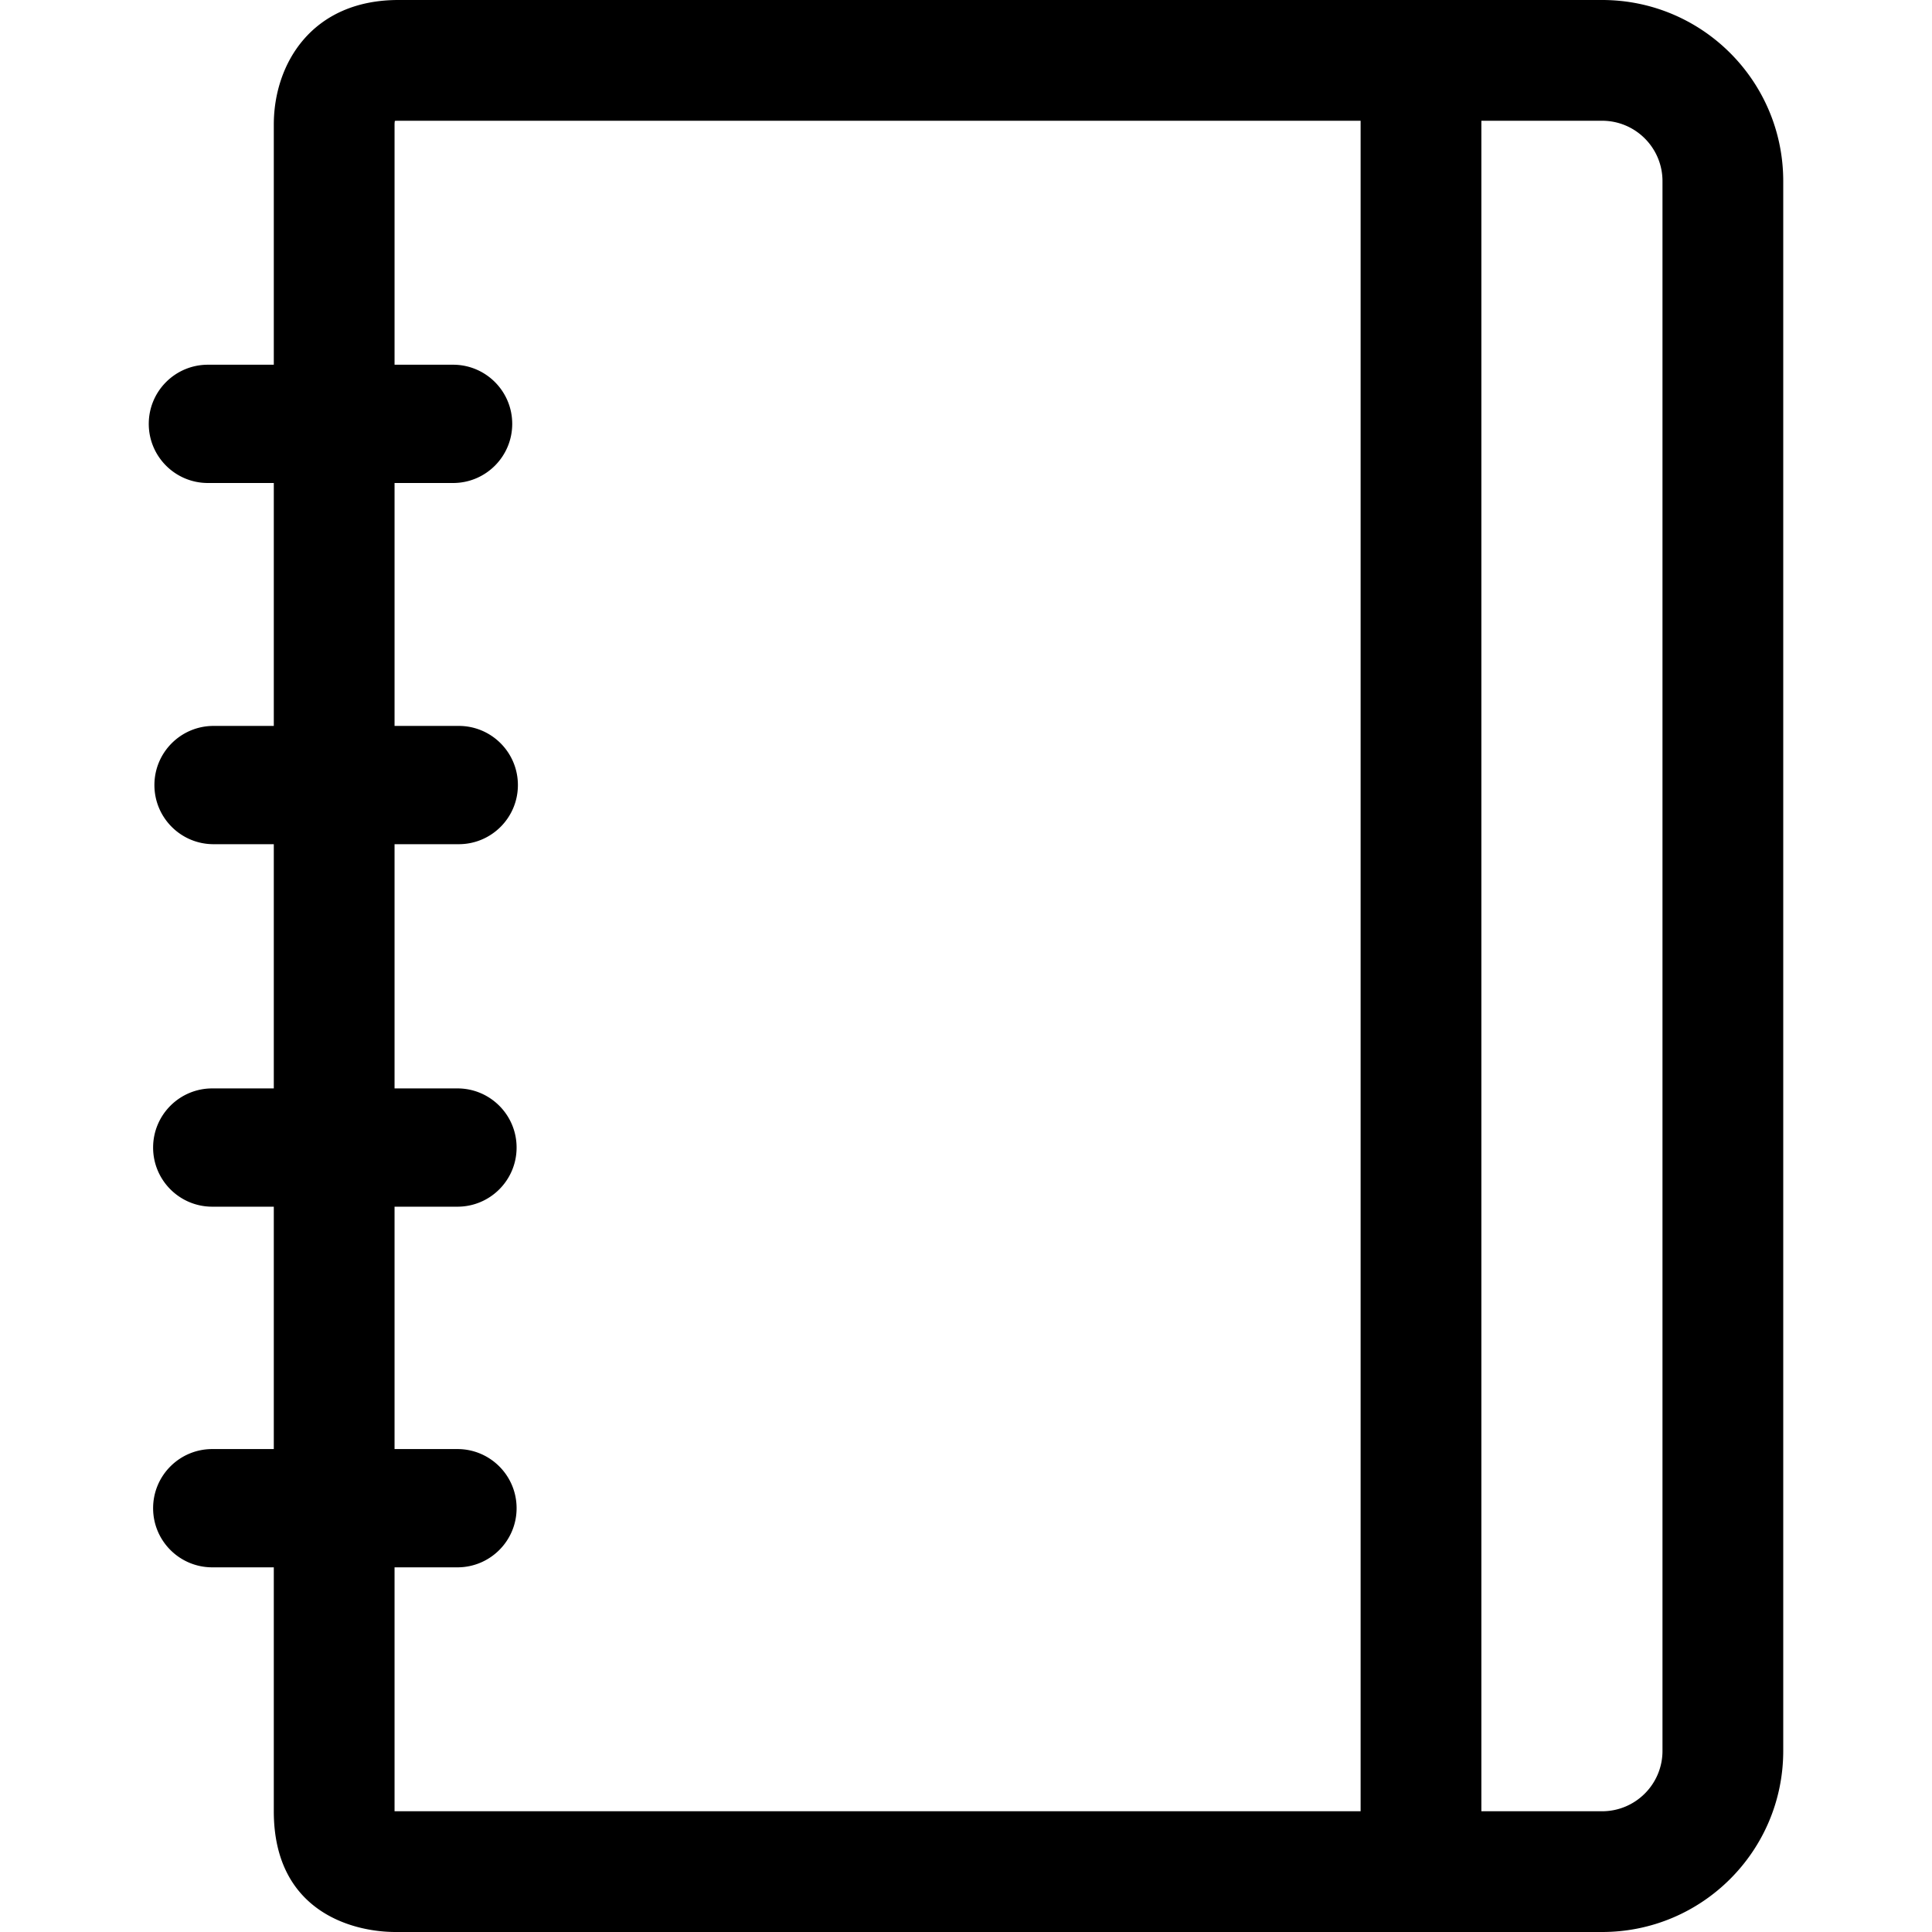
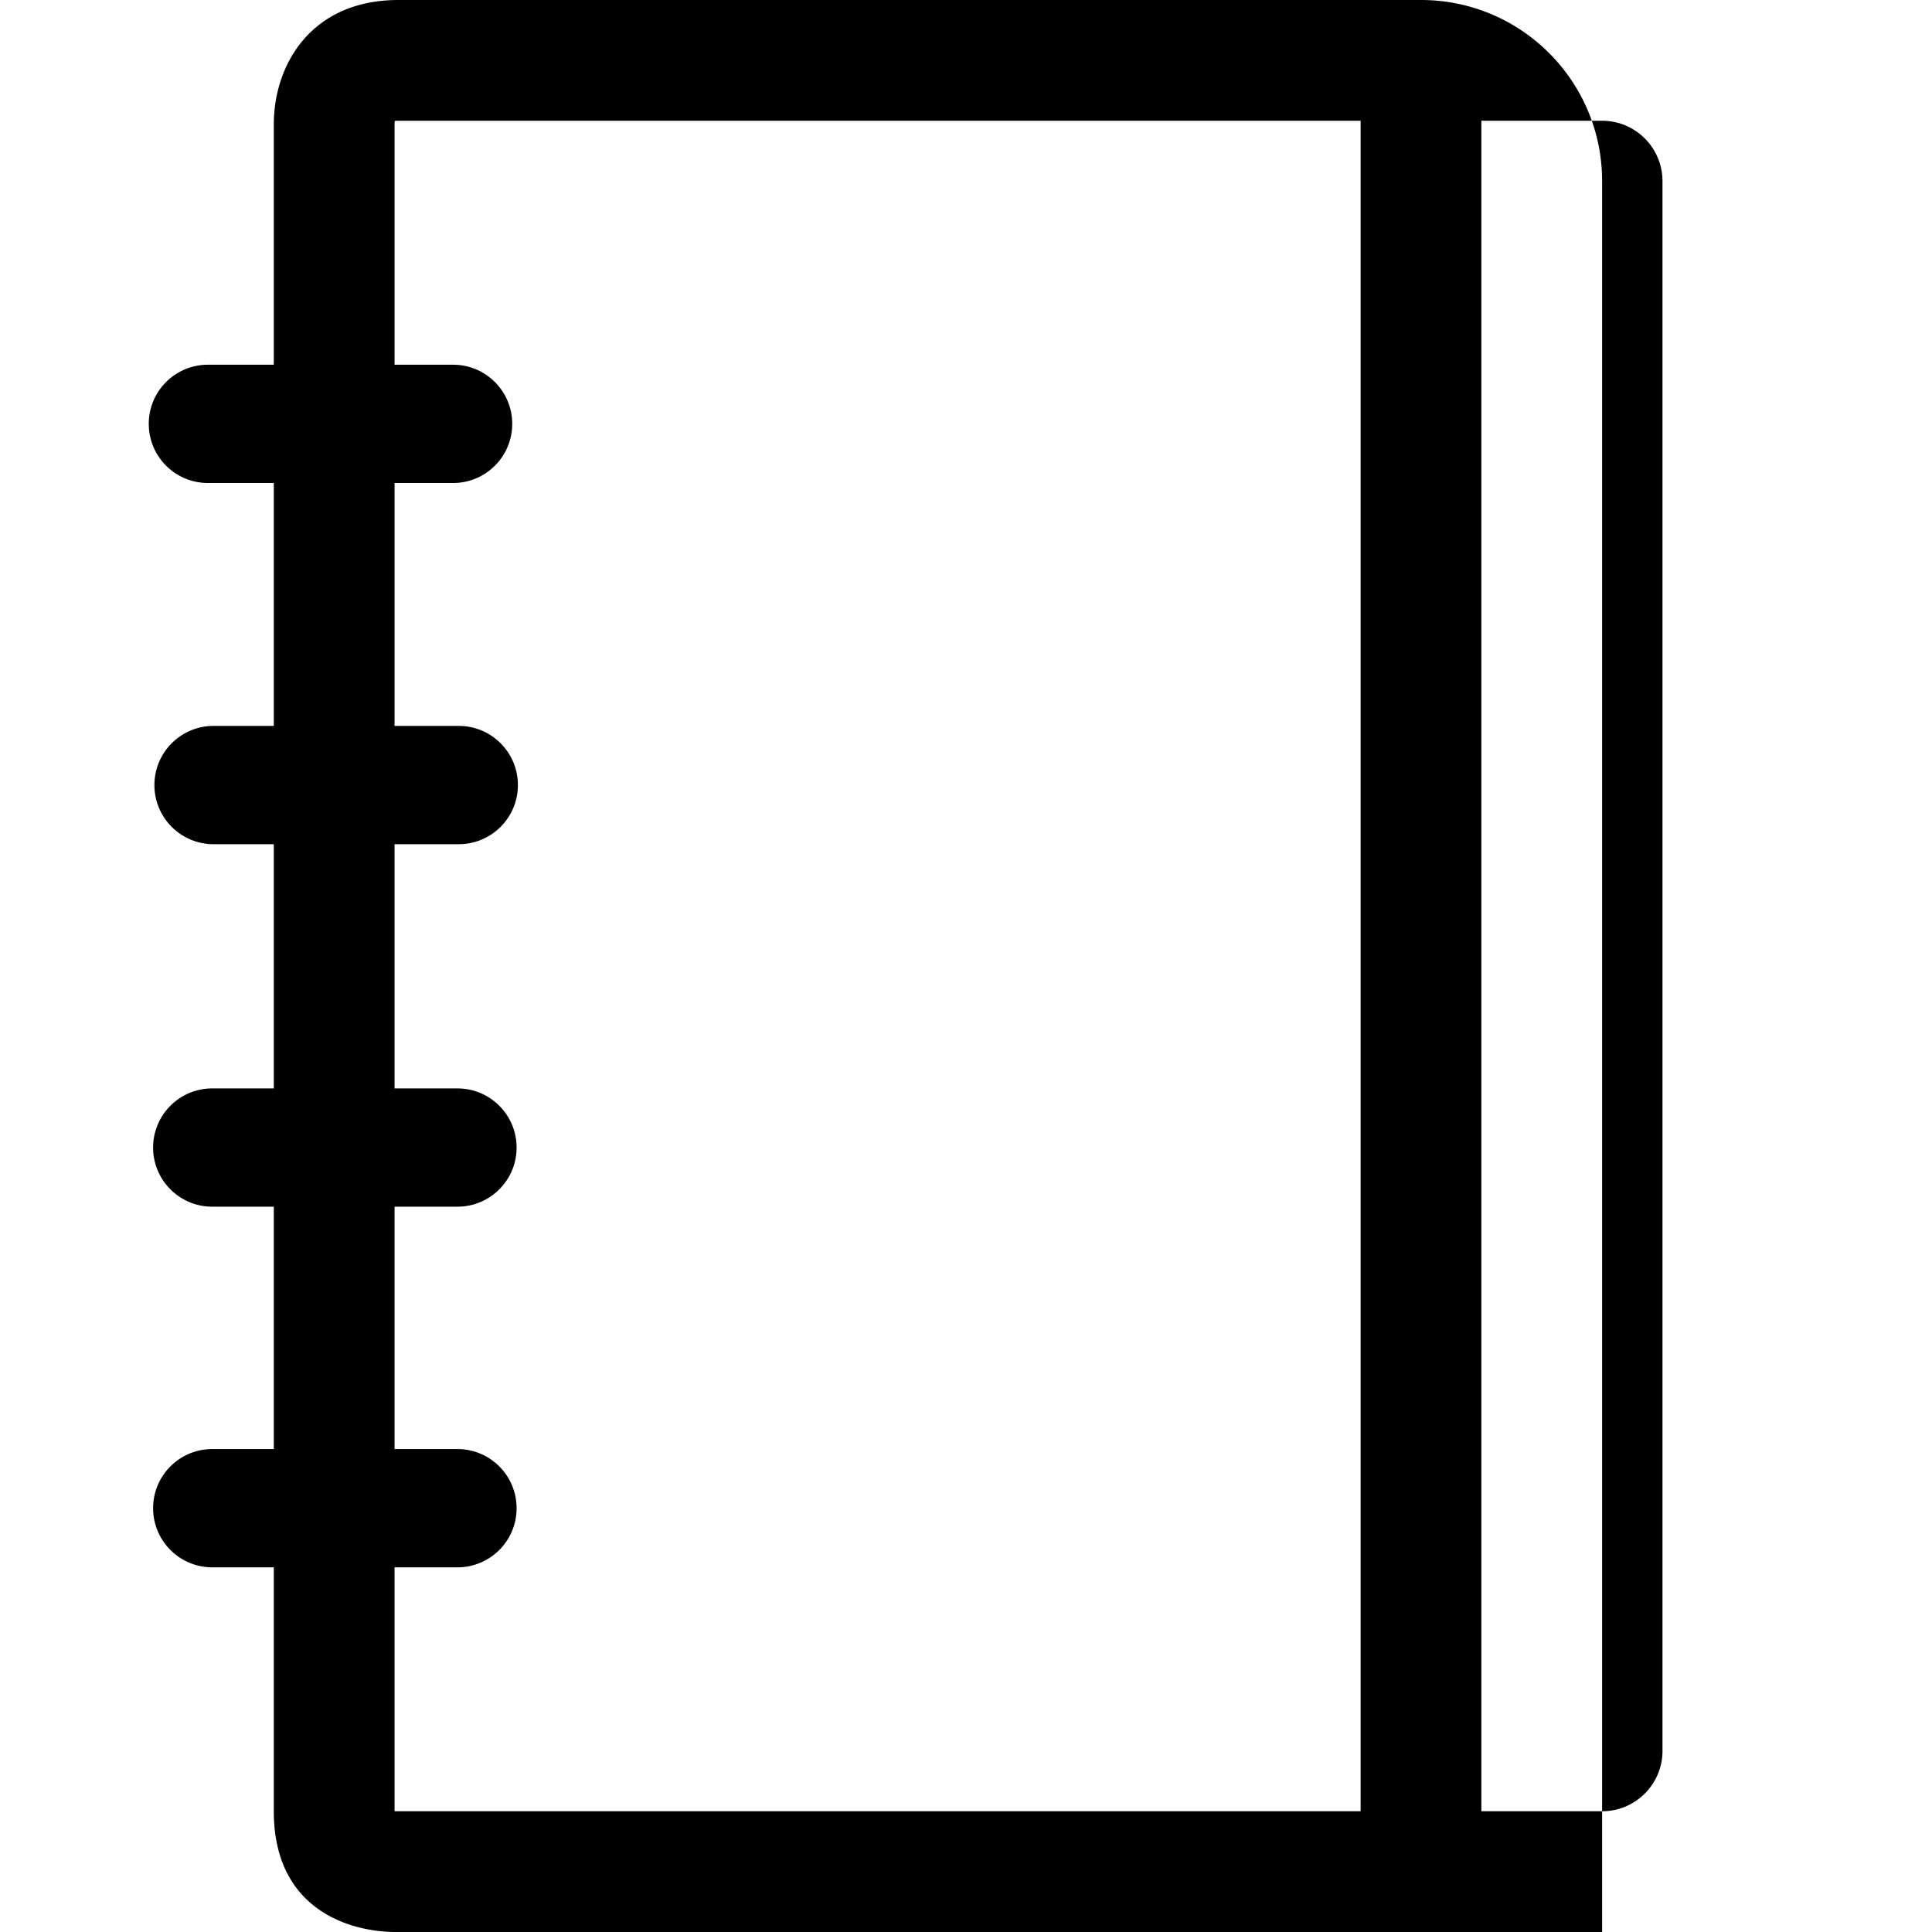
<svg xmlns="http://www.w3.org/2000/svg" width="800" height="800" viewBox="0 0 1024 1024">
-   <path fill="currentColor" d="M849.152 0H211.153c-46 0-66.032 34-66.032 66v127.312h-34.928c-17.311 0-31.344 14.032-31.344 31.345c0 17.311 14.033 31.343 31.344 31.343h34.928v128.752h-31.936c-17.312 0-31.344 14.033-31.344 31.344c0 17.313 14.032 31.345 31.343 31.345h31.936v129.44h-32.624c-17.312 0-31.344 14.032-31.344 31.344s14.032 31.344 31.344 31.344h32.624v128.464h-32.624c-17.312 0-31.344 14.032-31.344 31.343s14.032 31.344 31.344 31.344h32.624V960c0 53.025 41.536 64 64.528 64h639.504c53.025 0 96-42.975 96-96V96c0-53.024-42.96-96-96-96M209.121 960l-.001-129.279h33.344c17.311 0 31.344-14.032 31.344-31.344s-14.033-31.344-31.344-31.344H209.12V639.569h33.344c17.311 0 31.344-14.033 31.344-31.344s-14.033-31.344-31.344-31.344H209.12V447.44h34.032c17.313 0 31.345-14.032 31.345-31.345c0-17.311-14.032-31.344-31.344-31.344h-34.032V256h31.024c17.312 0 31.344-14.032 31.344-31.343c0-17.313-14.032-31.345-31.344-31.345h-31.024V66c0-.752.064-1.376.16-1.936a28.23 28.23 0 0 1 1.872-.064h510v896zm672.031-31.999c0 17.664-14.336 32-32 32h-64v-896h64c17.664 0 32 14.336 32 32z" />
+   <path fill="currentColor" d="M849.152 0H211.153c-46 0-66.032 34-66.032 66v127.312h-34.928c-17.311 0-31.344 14.032-31.344 31.345c0 17.311 14.033 31.343 31.344 31.343h34.928v128.752h-31.936c-17.312 0-31.344 14.033-31.344 31.344c0 17.313 14.032 31.345 31.343 31.345h31.936v129.44h-32.624c-17.312 0-31.344 14.032-31.344 31.344s14.032 31.344 31.344 31.344h32.624v128.464h-32.624c-17.312 0-31.344 14.032-31.344 31.343s14.032 31.344 31.344 31.344h32.624V960c0 53.025 41.536 64 64.528 64h639.504V96c0-53.024-42.96-96-96-96M209.121 960l-.001-129.279h33.344c17.311 0 31.344-14.032 31.344-31.344s-14.033-31.344-31.344-31.344H209.12V639.569h33.344c17.311 0 31.344-14.033 31.344-31.344s-14.033-31.344-31.344-31.344H209.12V447.44h34.032c17.313 0 31.345-14.032 31.345-31.345c0-17.311-14.032-31.344-31.344-31.344h-34.032V256h31.024c17.312 0 31.344-14.032 31.344-31.343c0-17.313-14.032-31.345-31.344-31.345h-31.024V66c0-.752.064-1.376.16-1.936a28.23 28.23 0 0 1 1.872-.064h510v896zm672.031-31.999c0 17.664-14.336 32-32 32h-64v-896h64c17.664 0 32 14.336 32 32z" />
</svg>